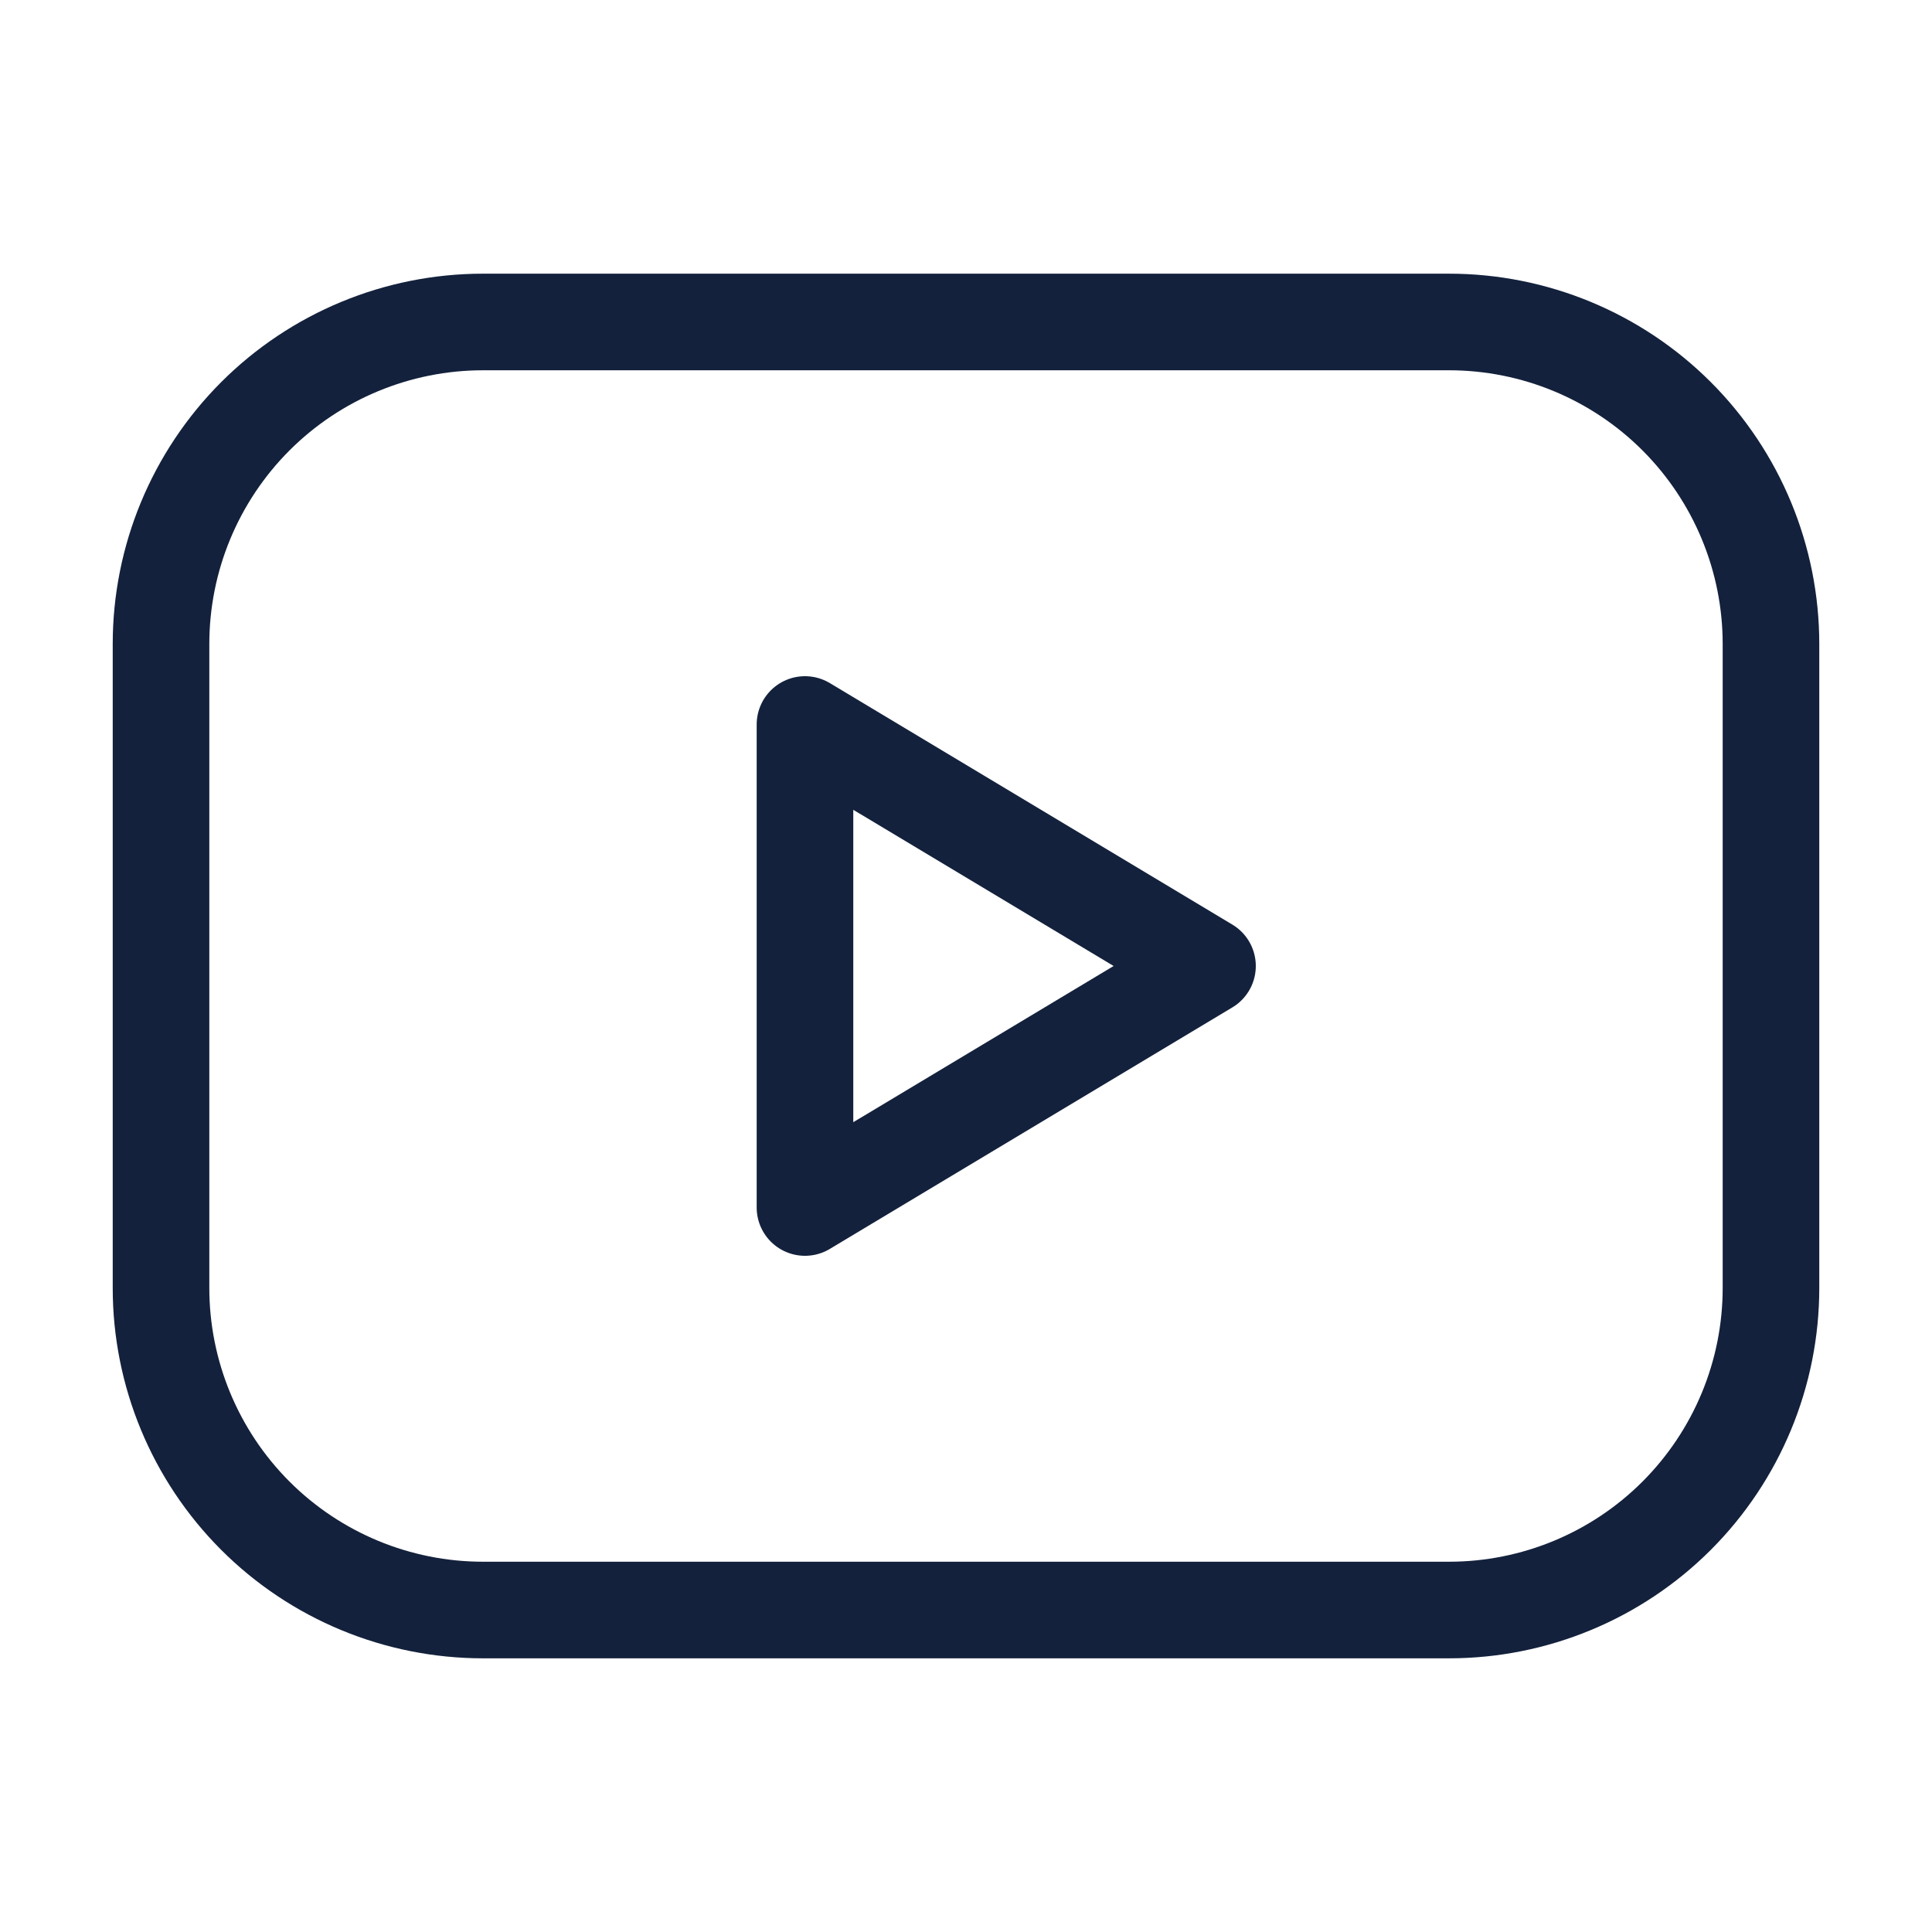
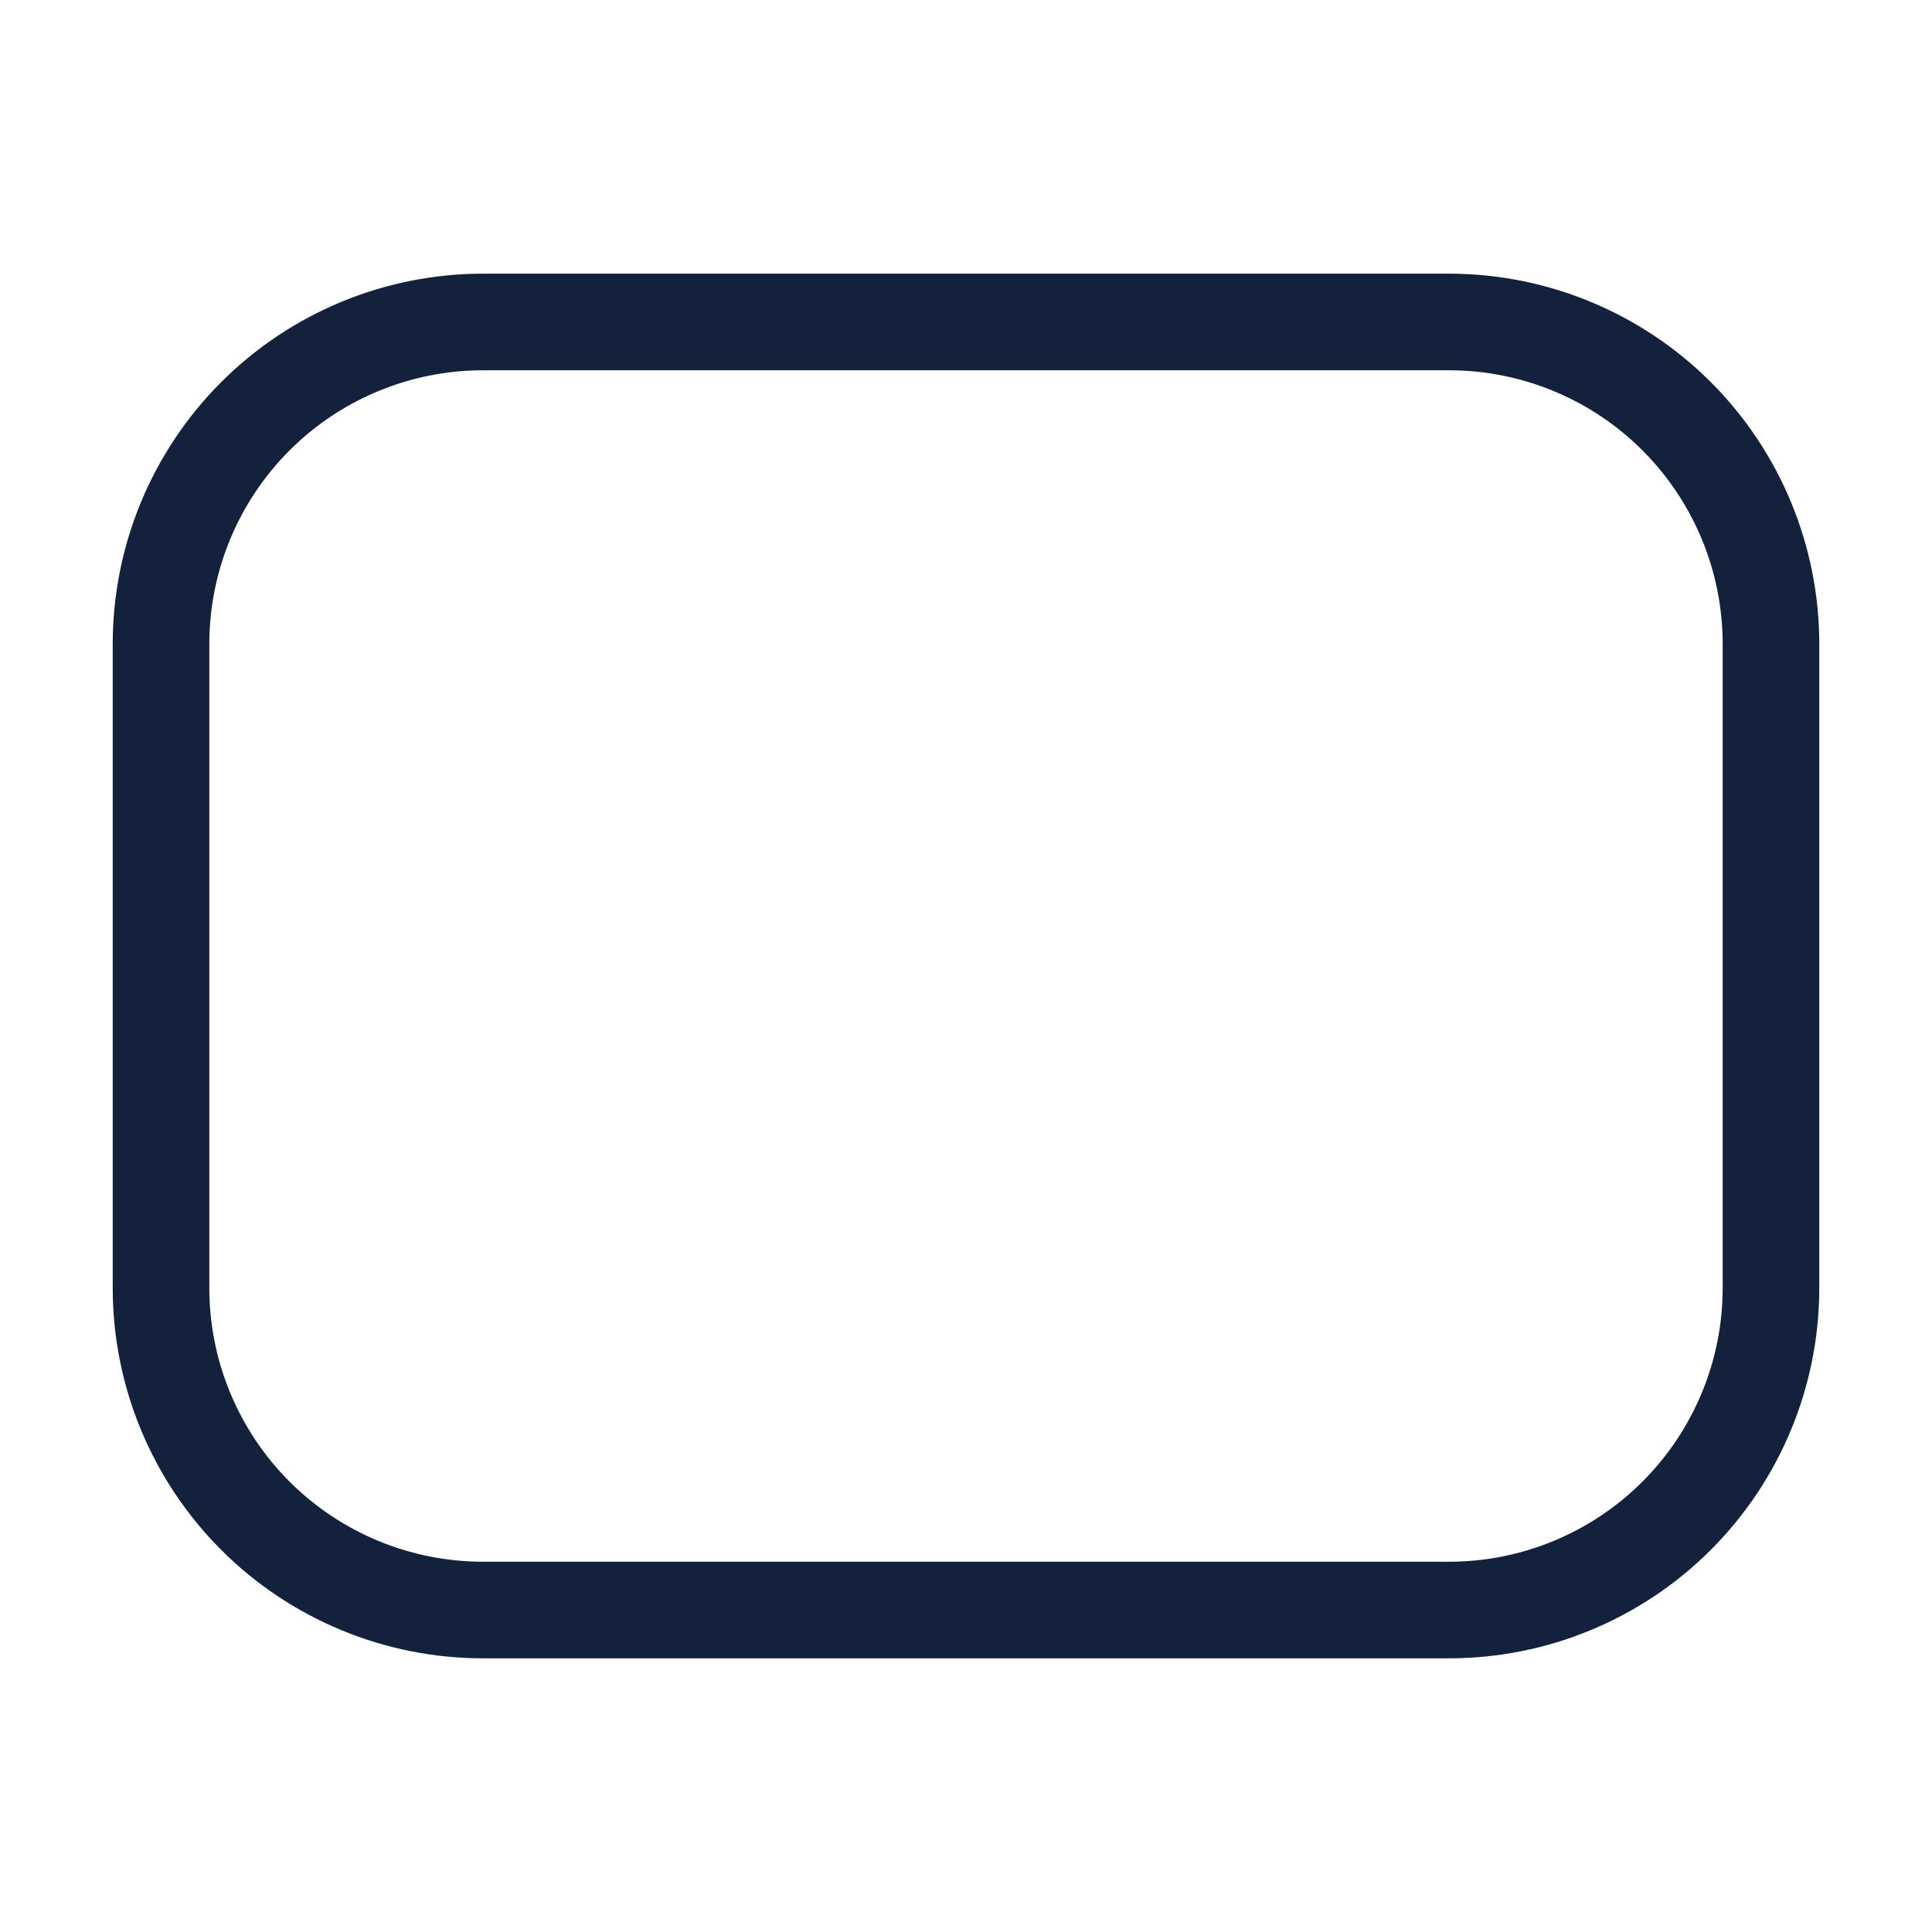
<svg xmlns="http://www.w3.org/2000/svg" width="32" height="32" viewBox="0 0 32 32" fill="none">
  <g clip-path="url(#clip0_0_381)">
    <path d="M2.667 10.667C2.667 9.252 3.229 7.896 4.229 6.895C5.229 5.895 6.586 5.333 8 5.333H24C25.415 5.333 26.771 5.895 27.771 6.895C28.771 7.896 29.333 9.252 29.333 10.667V21.333C29.333 22.748 28.771 24.104 27.771 25.105C26.771 26.105 25.415 26.667 24 26.667H8C6.586 26.667 5.229 26.105 4.229 25.105C3.229 24.104 2.667 22.748 2.667 21.333V10.667Z" stroke="#13213C" stroke-width="1.6" stroke-linecap="round" stroke-linejoin="round" />
-     <path d="M13.333 12L20 16L13.333 20V12Z" stroke="#13213C" stroke-width="1.6" stroke-linecap="round" stroke-linejoin="round" />
  </g>
  <defs>
    <clipPath id="clip0_0_381">
      <rect width="32" height="32" fill="white" />
    </clipPath>
  </defs>
</svg>